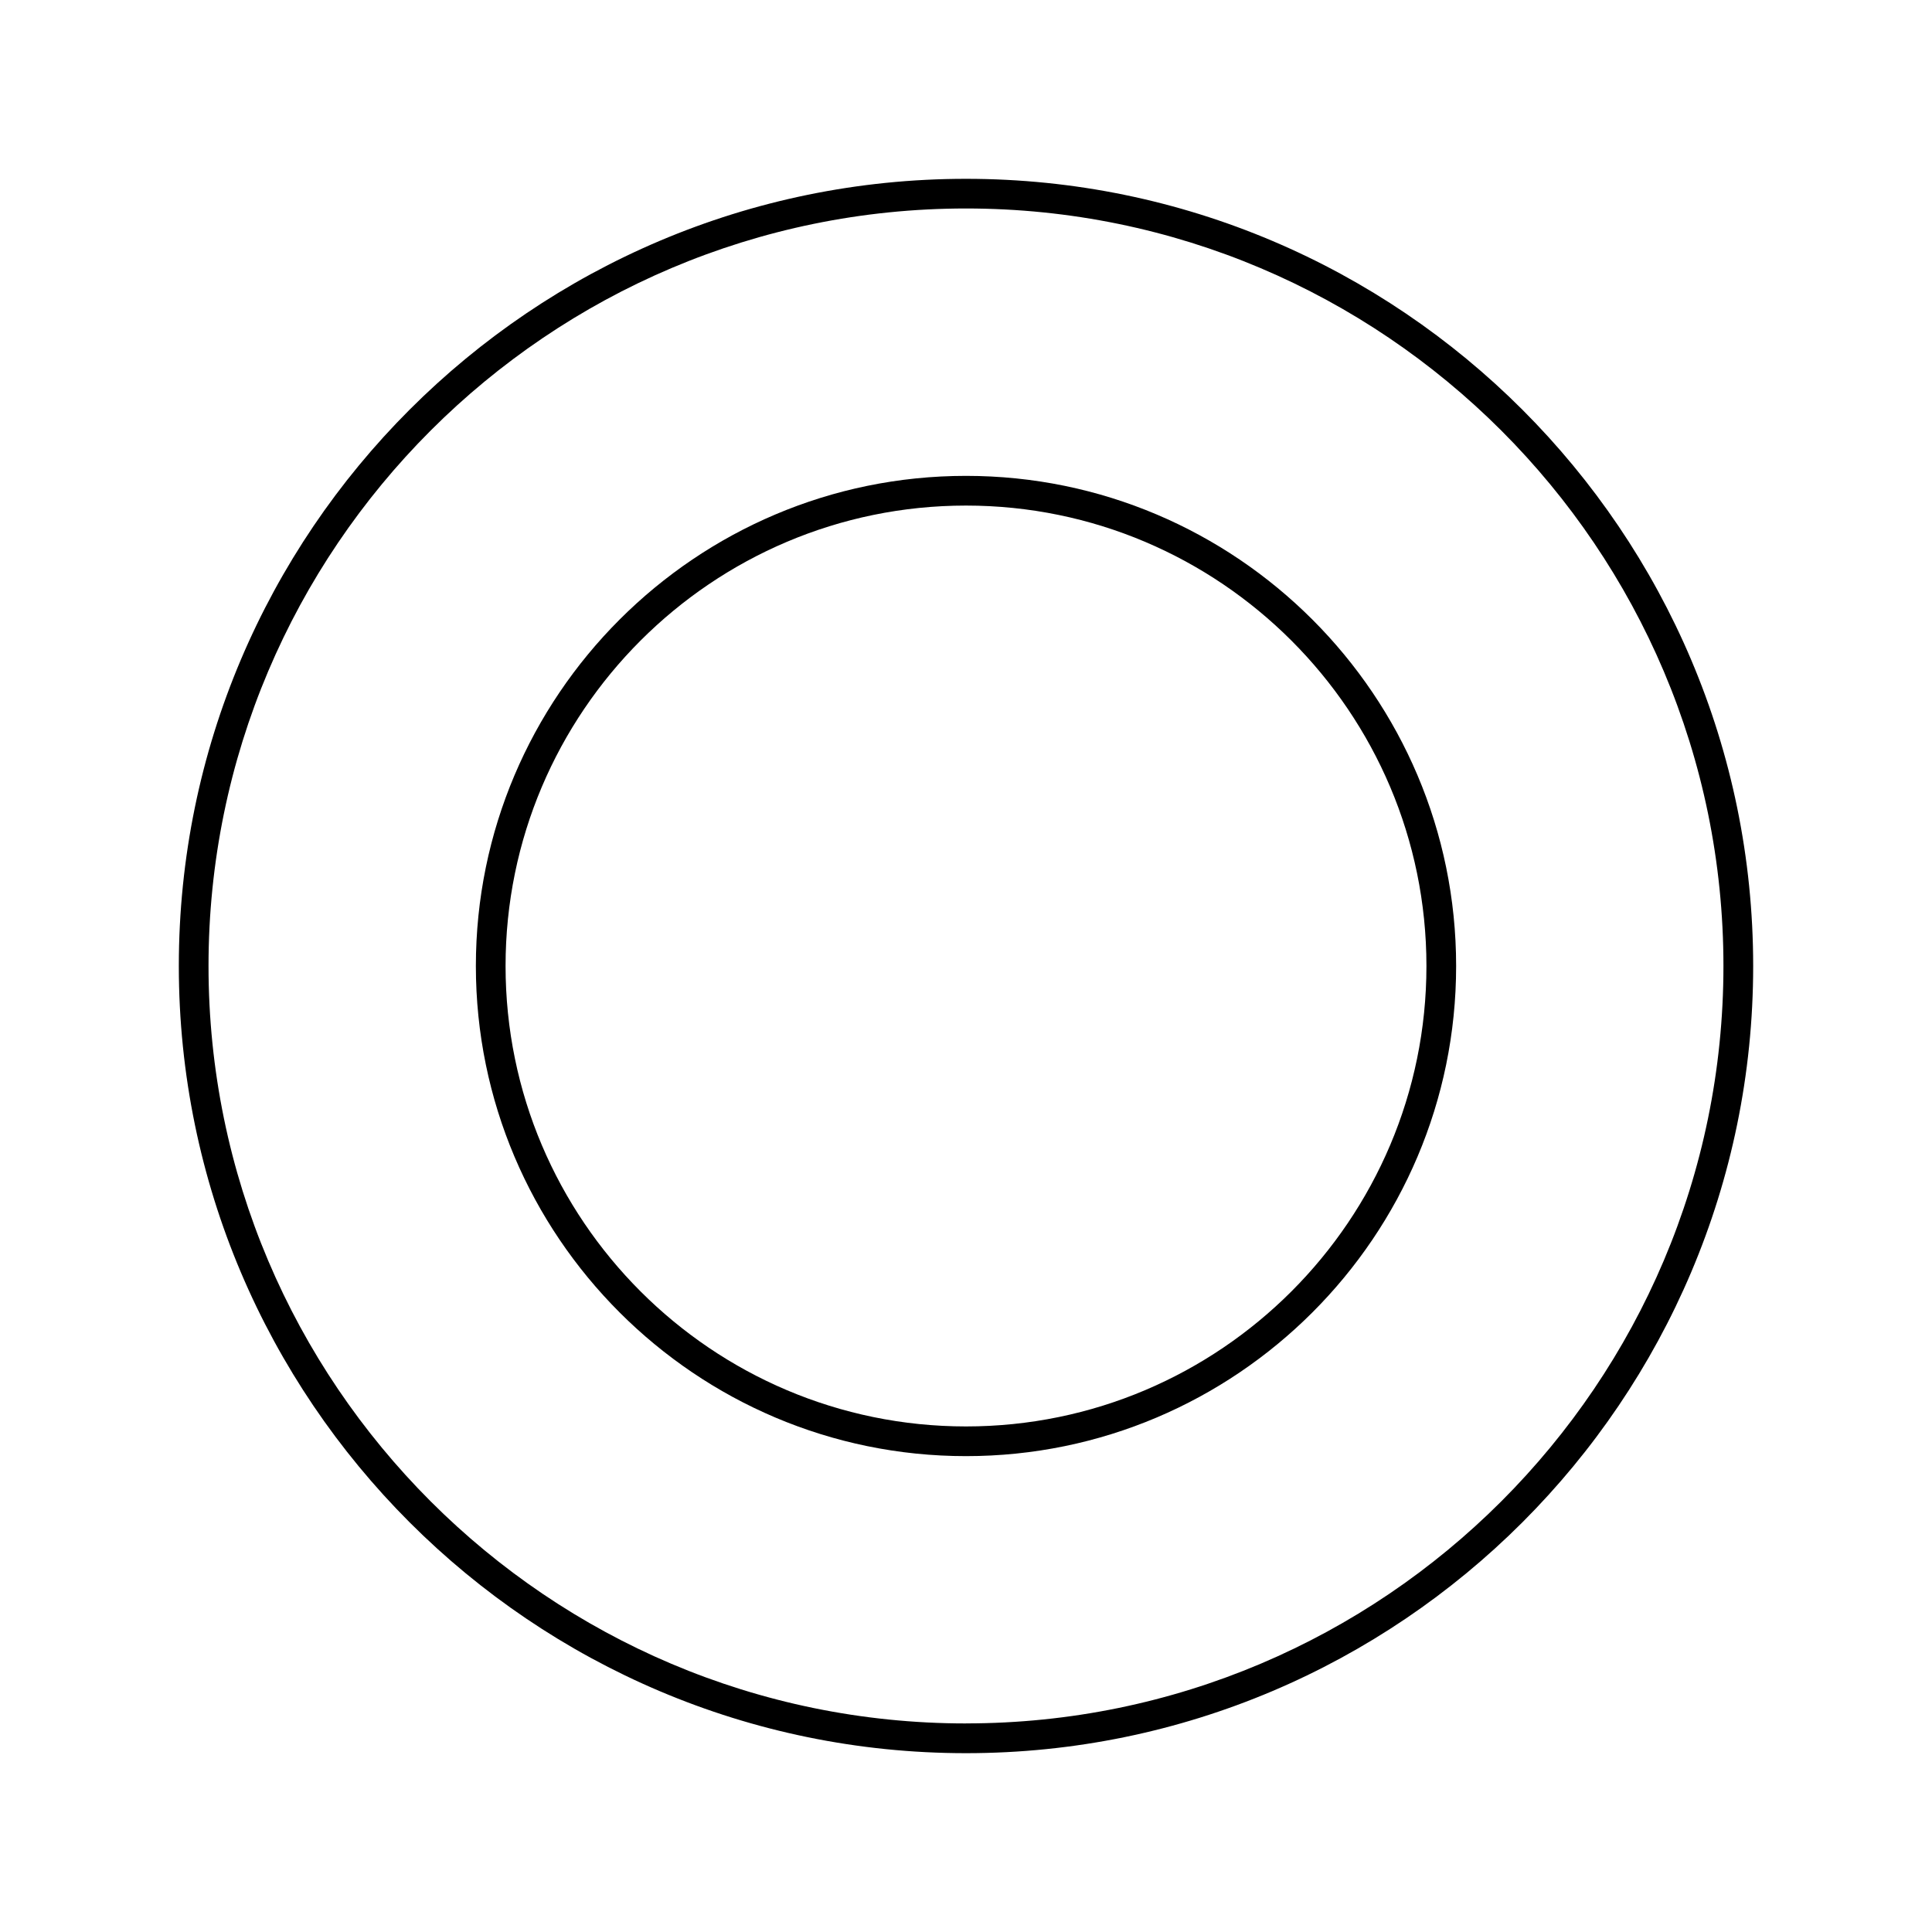
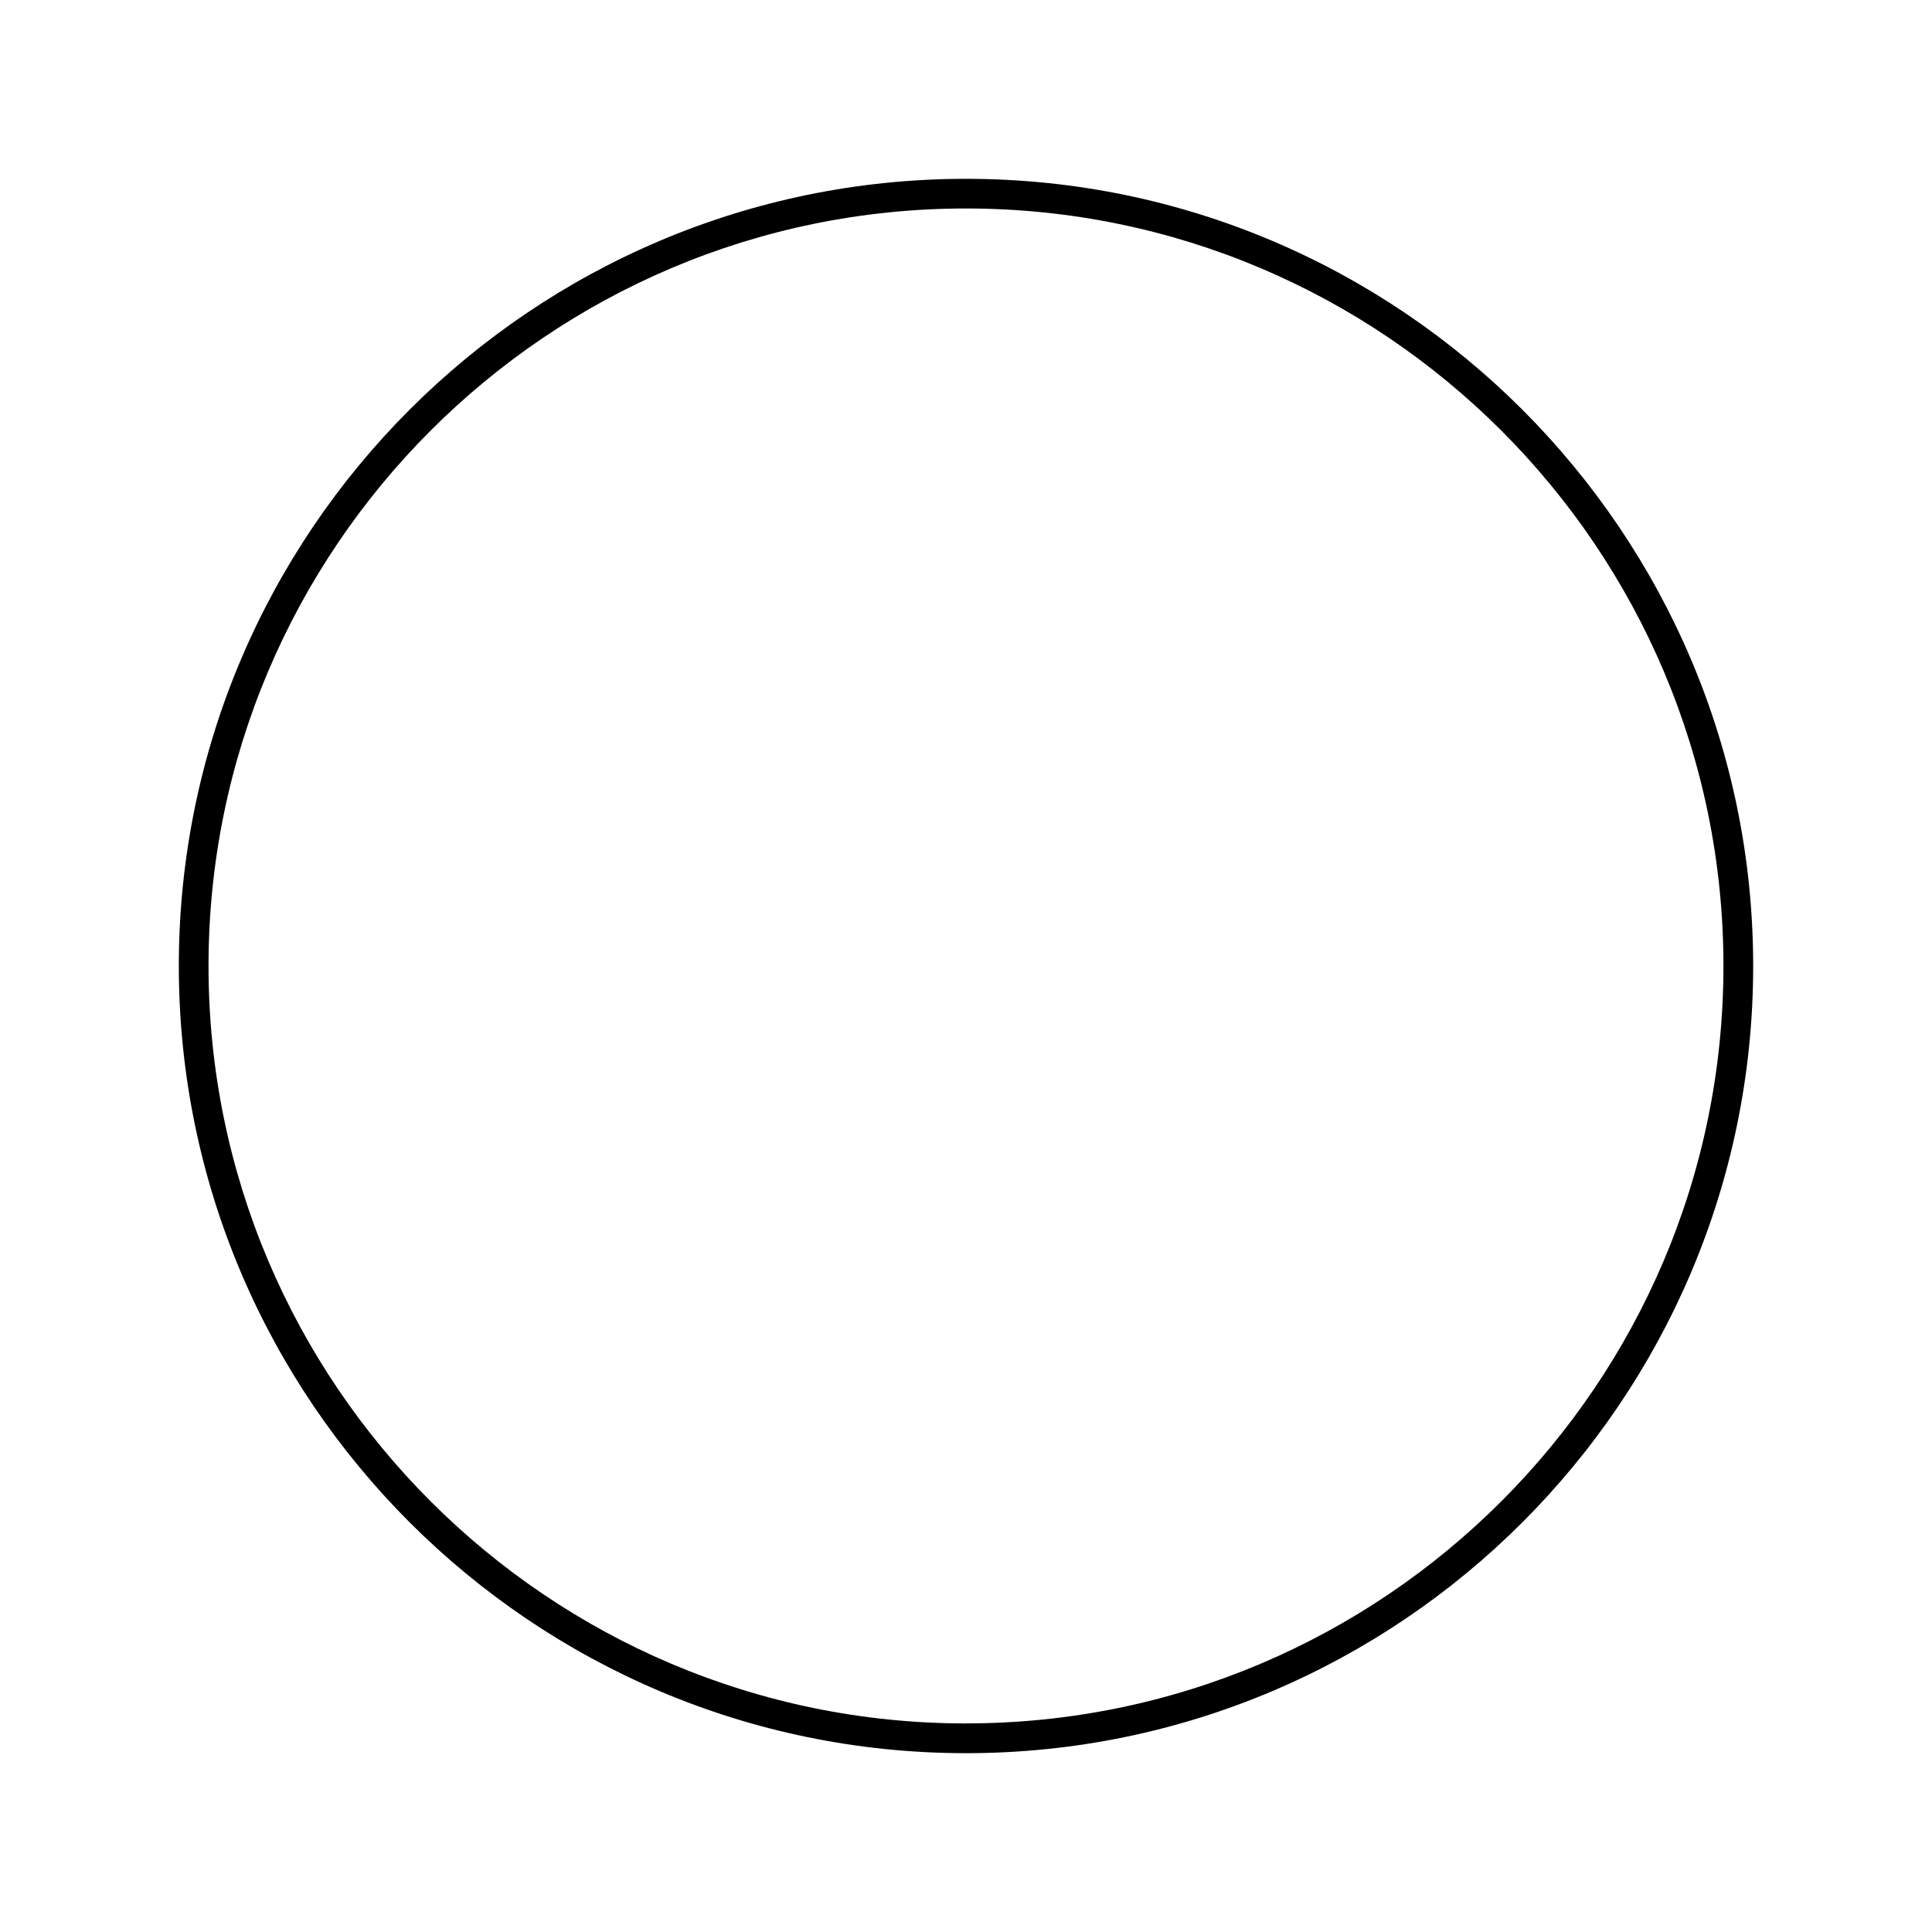
<svg xmlns="http://www.w3.org/2000/svg" fill="#000000" width="800px" height="800px" version="1.1" viewBox="144 144 512 512">
  <g>
    <path d="m400 191.39c-115.03 0-208.61 93.582-208.61 208.61 0 115.02 93.574 208.61 208.61 208.61s208.61-93.582 208.61-208.61c-0.004-115.02-93.586-208.61-208.61-208.61zm0 409.34c-110.69 0-200.74-90.047-200.74-200.74 0-110.69 90.047-200.74 200.74-200.74 110.69 0.004 200.73 90.051 200.73 200.74 0 110.69-90.047 200.73-200.73 200.73z" />
-     <path d="m400 270.11c-71.629 0-129.89 58.27-129.89 129.89 0 71.621 58.27 129.89 129.89 129.89 71.621 0 129.89-58.27 129.89-129.89 0-71.625-58.27-129.89-129.89-129.89zm0 251.91c-67.281 0-122.02-54.734-122.02-122.02-0.004-67.285 54.73-122.02 122.02-122.02 67.281 0 122.02 54.742 122.02 122.02 0 67.277-54.734 122.02-122.02 122.02z" />
  </g>
</svg>